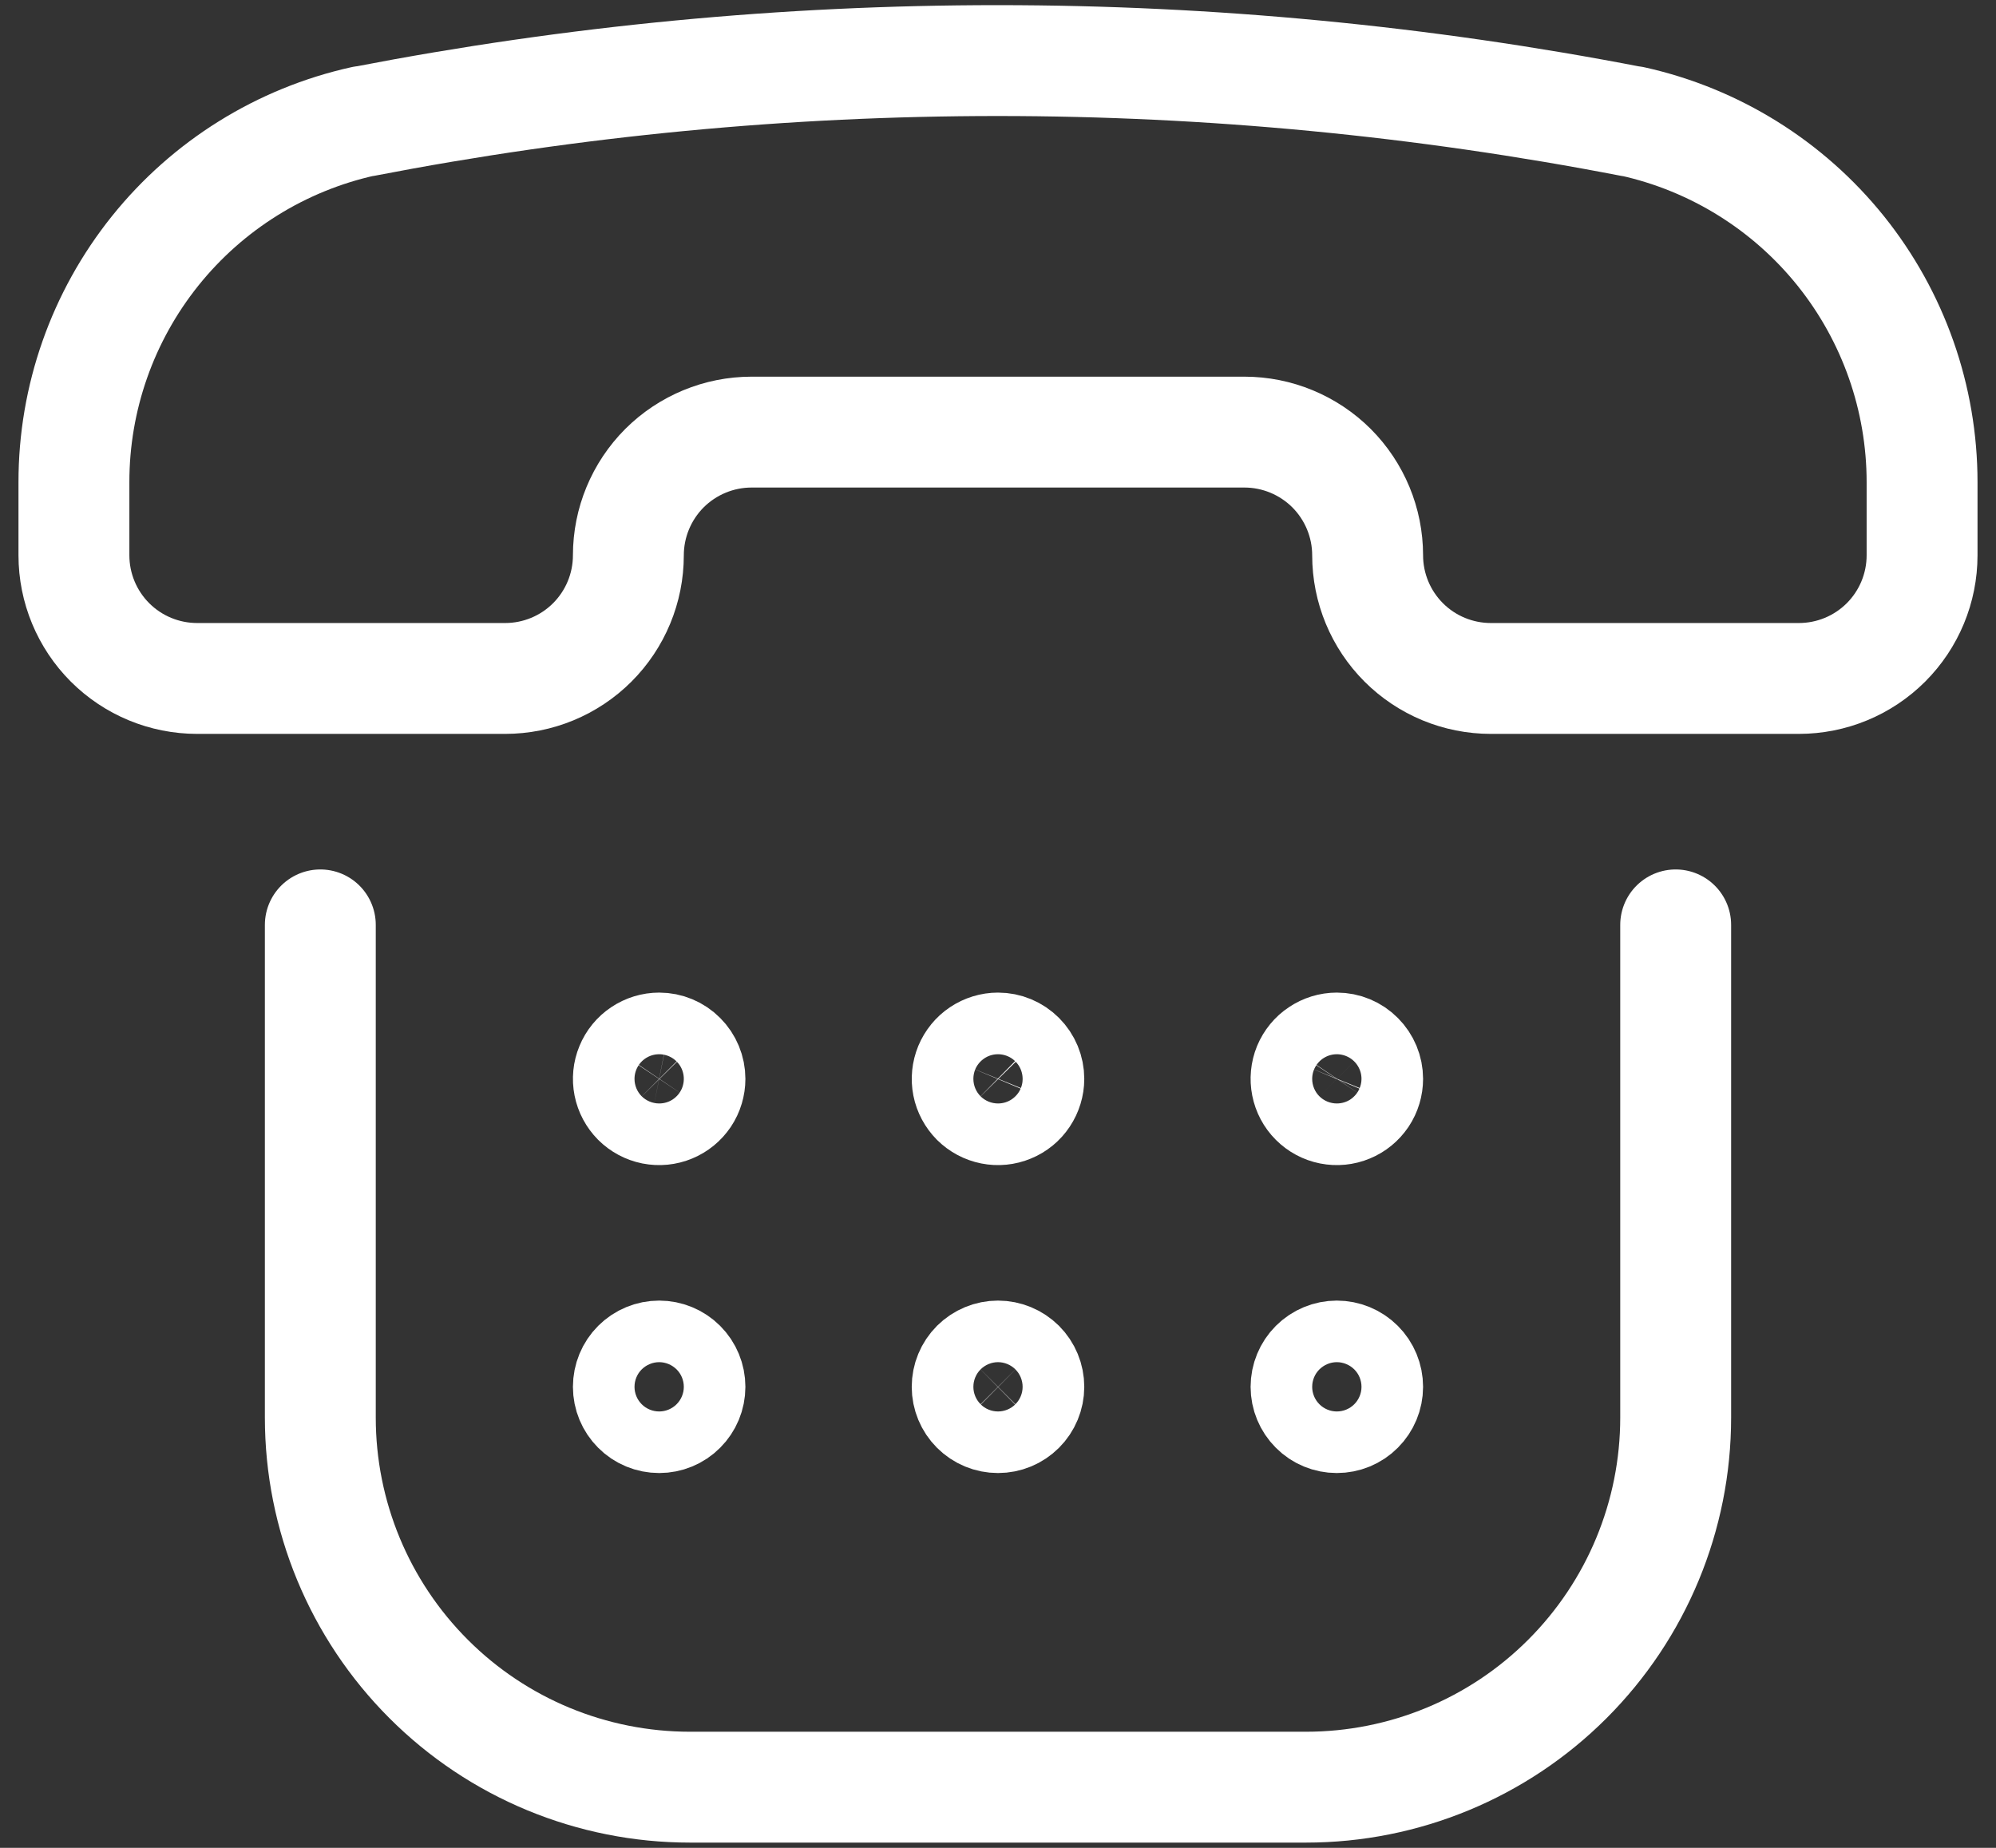
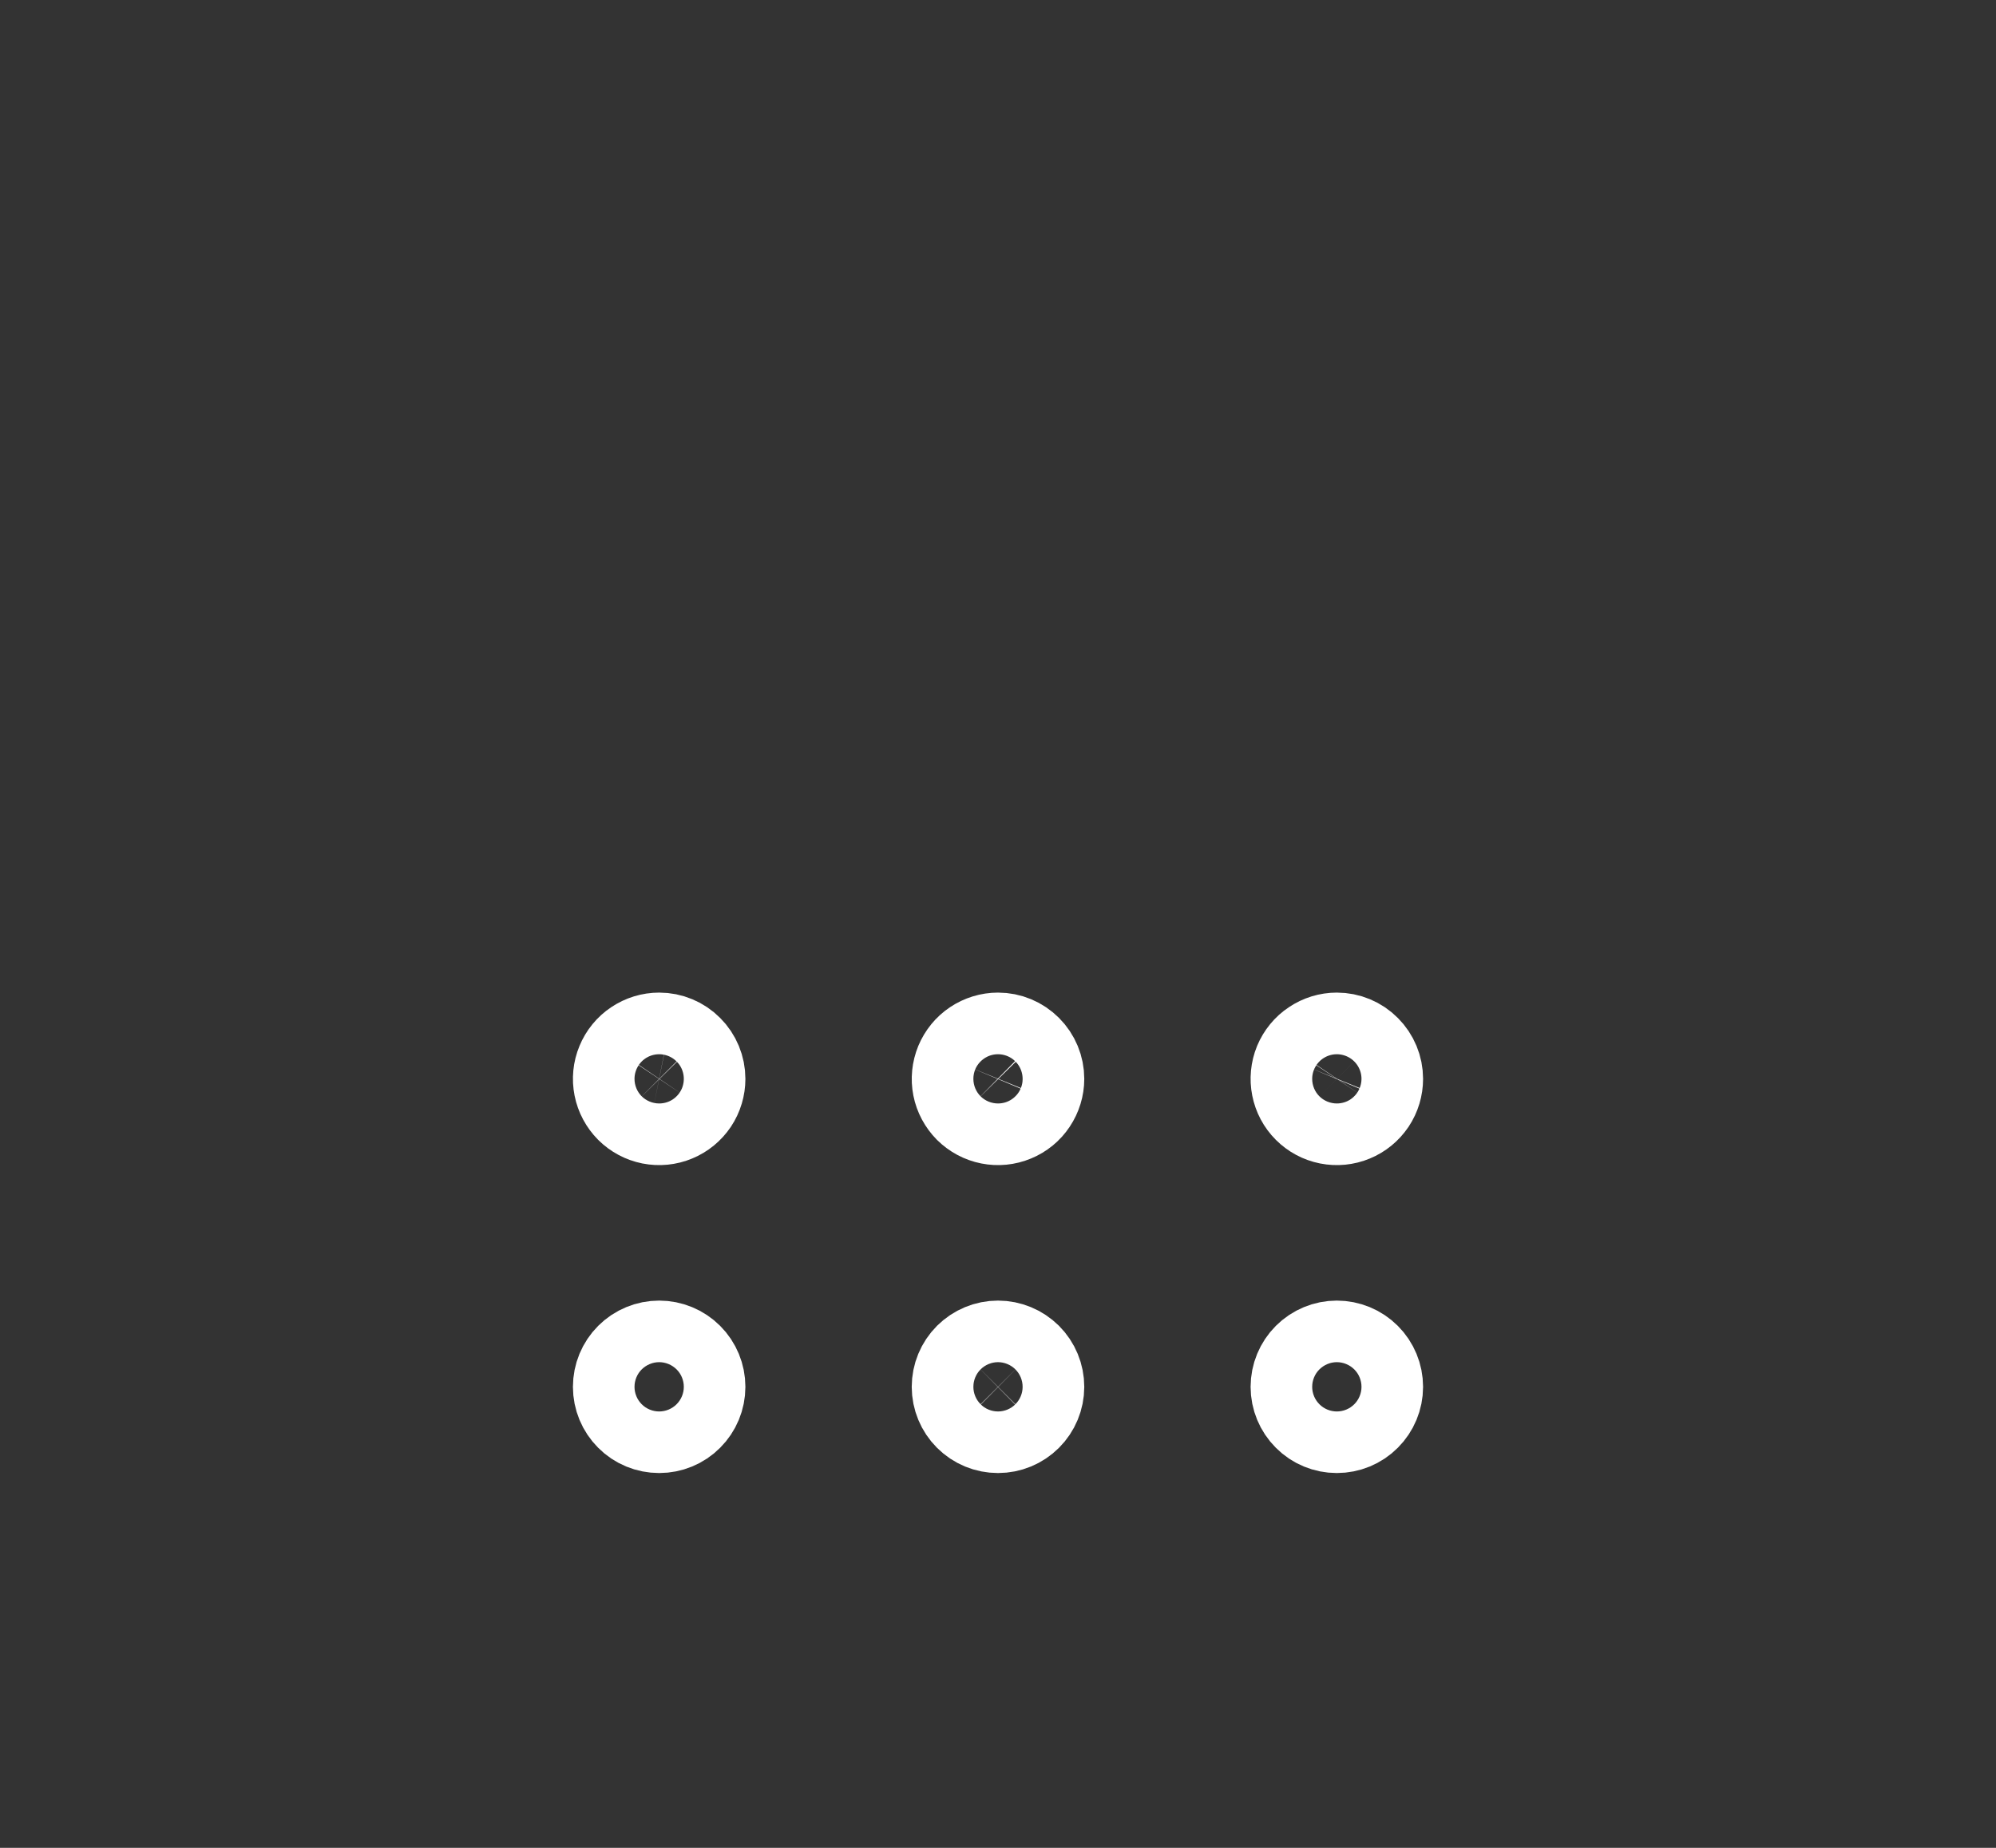
<svg xmlns="http://www.w3.org/2000/svg" width="27" height="25" viewBox="0 0 27 25" fill="none">
  <rect x="0" y="0" width="27" height="25" fill="#333333" stroke="none" />
-   <path d="M4.333 12.513V19.179C4.333 20.506 4.86 21.777 5.798 22.715C6.735 23.653 8.007 24.179 9.333 24.179H17.667C18.993 24.179 20.265 23.653 21.202 22.715C22.14 21.777 22.667 20.506 22.667 19.179V12.513M4.928 1.641H4.916C3.805 1.887 2.811 2.506 2.099 3.394C1.387 4.282 0.999 5.386 1 6.524V7.513C1 7.955 1.176 8.379 1.488 8.691C1.801 9.004 2.225 9.179 2.667 9.179H6.833C7.275 9.179 7.699 9.004 8.012 8.691C8.324 8.379 8.5 7.955 8.5 7.513C8.5 7.071 8.676 6.647 8.988 6.334C9.301 6.022 9.725 5.846 10.167 5.846H16.833C17.275 5.846 17.699 6.022 18.012 6.334C18.324 6.647 18.5 7.071 18.5 7.513C18.5 7.955 18.676 8.379 18.988 8.691C19.301 9.004 19.725 9.179 20.167 9.179H24.333C24.775 9.179 25.199 9.004 25.512 8.691C25.824 8.379 26 7.955 26 7.513V6.524C26 5.386 25.612 4.283 24.9 3.395C24.188 2.508 23.195 1.89 22.084 1.643H22.072C16.41 0.546 10.59 0.545 4.928 1.641Z" stroke="white" stroke-width="1.5" stroke-linecap="round" stroke-linejoin="round" />
  <path d="M8.917 14.179C8.834 14.179 8.754 14.204 8.685 14.25C8.617 14.295 8.563 14.361 8.532 14.437C8.5 14.513 8.492 14.597 8.508 14.677C8.524 14.758 8.564 14.832 8.622 14.891C8.68 14.949 8.755 14.989 8.835 15.005C8.916 15.021 9 15.013 9.076 14.981C9.152 14.95 9.217 14.896 9.263 14.828C9.309 14.759 9.333 14.678 9.333 14.596C9.333 14.486 9.289 14.38 9.211 14.302C9.133 14.223 9.027 14.179 8.917 14.179ZM13.5 14.179C13.418 14.179 13.337 14.204 13.268 14.25C13.2 14.295 13.147 14.361 13.115 14.437C13.084 14.513 13.075 14.597 13.091 14.677C13.107 14.758 13.147 14.832 13.205 14.891C13.264 14.949 13.338 14.989 13.419 15.005C13.499 15.021 13.583 15.013 13.659 14.981C13.736 14.95 13.801 14.896 13.846 14.828C13.892 14.759 13.917 14.678 13.917 14.596C13.917 14.486 13.873 14.38 13.795 14.302C13.716 14.223 13.611 14.179 13.5 14.179ZM18.083 14.179C18.001 14.179 17.92 14.204 17.852 14.25C17.783 14.295 17.73 14.361 17.698 14.437C17.667 14.513 17.659 14.597 17.675 14.677C17.691 14.758 17.73 14.832 17.789 14.891C17.847 14.949 17.921 14.989 18.002 15.005C18.083 15.021 18.167 15.013 18.243 14.981C18.319 14.95 18.384 14.896 18.43 14.828C18.476 14.759 18.5 14.678 18.5 14.596C18.5 14.486 18.456 14.38 18.378 14.302C18.3 14.223 18.194 14.179 18.083 14.179ZM8.917 18.346C8.806 18.346 8.7 18.39 8.622 18.468C8.544 18.546 8.5 18.652 8.5 18.763C8.5 18.873 8.544 18.979 8.622 19.057C8.7 19.136 8.806 19.179 8.917 19.179C9.027 19.179 9.133 19.136 9.211 19.057C9.289 18.979 9.333 18.873 9.333 18.763C9.333 18.652 9.289 18.546 9.211 18.468C9.133 18.39 9.027 18.346 8.917 18.346ZM13.5 18.346C13.389 18.346 13.284 18.39 13.205 18.468C13.127 18.546 13.083 18.652 13.083 18.763C13.083 18.873 13.127 18.979 13.205 19.057C13.284 19.136 13.389 19.179 13.5 19.179C13.611 19.179 13.716 19.136 13.795 19.057C13.873 18.979 13.917 18.873 13.917 18.763C13.917 18.652 13.873 18.546 13.795 18.468C13.716 18.39 13.611 18.346 13.5 18.346ZM18.083 18.346C17.973 18.346 17.867 18.39 17.789 18.468C17.711 18.546 17.667 18.652 17.667 18.763C17.667 18.873 17.711 18.979 17.789 19.057C17.867 19.136 17.973 19.179 18.083 19.179C18.194 19.179 18.3 19.136 18.378 19.057C18.456 18.979 18.5 18.873 18.5 18.763C18.5 18.652 18.456 18.546 18.378 18.468C18.3 18.39 18.194 18.346 18.083 18.346Z" stroke="white" stroke-width="1.5" stroke-linecap="round" stroke-linejoin="round" />
</svg>